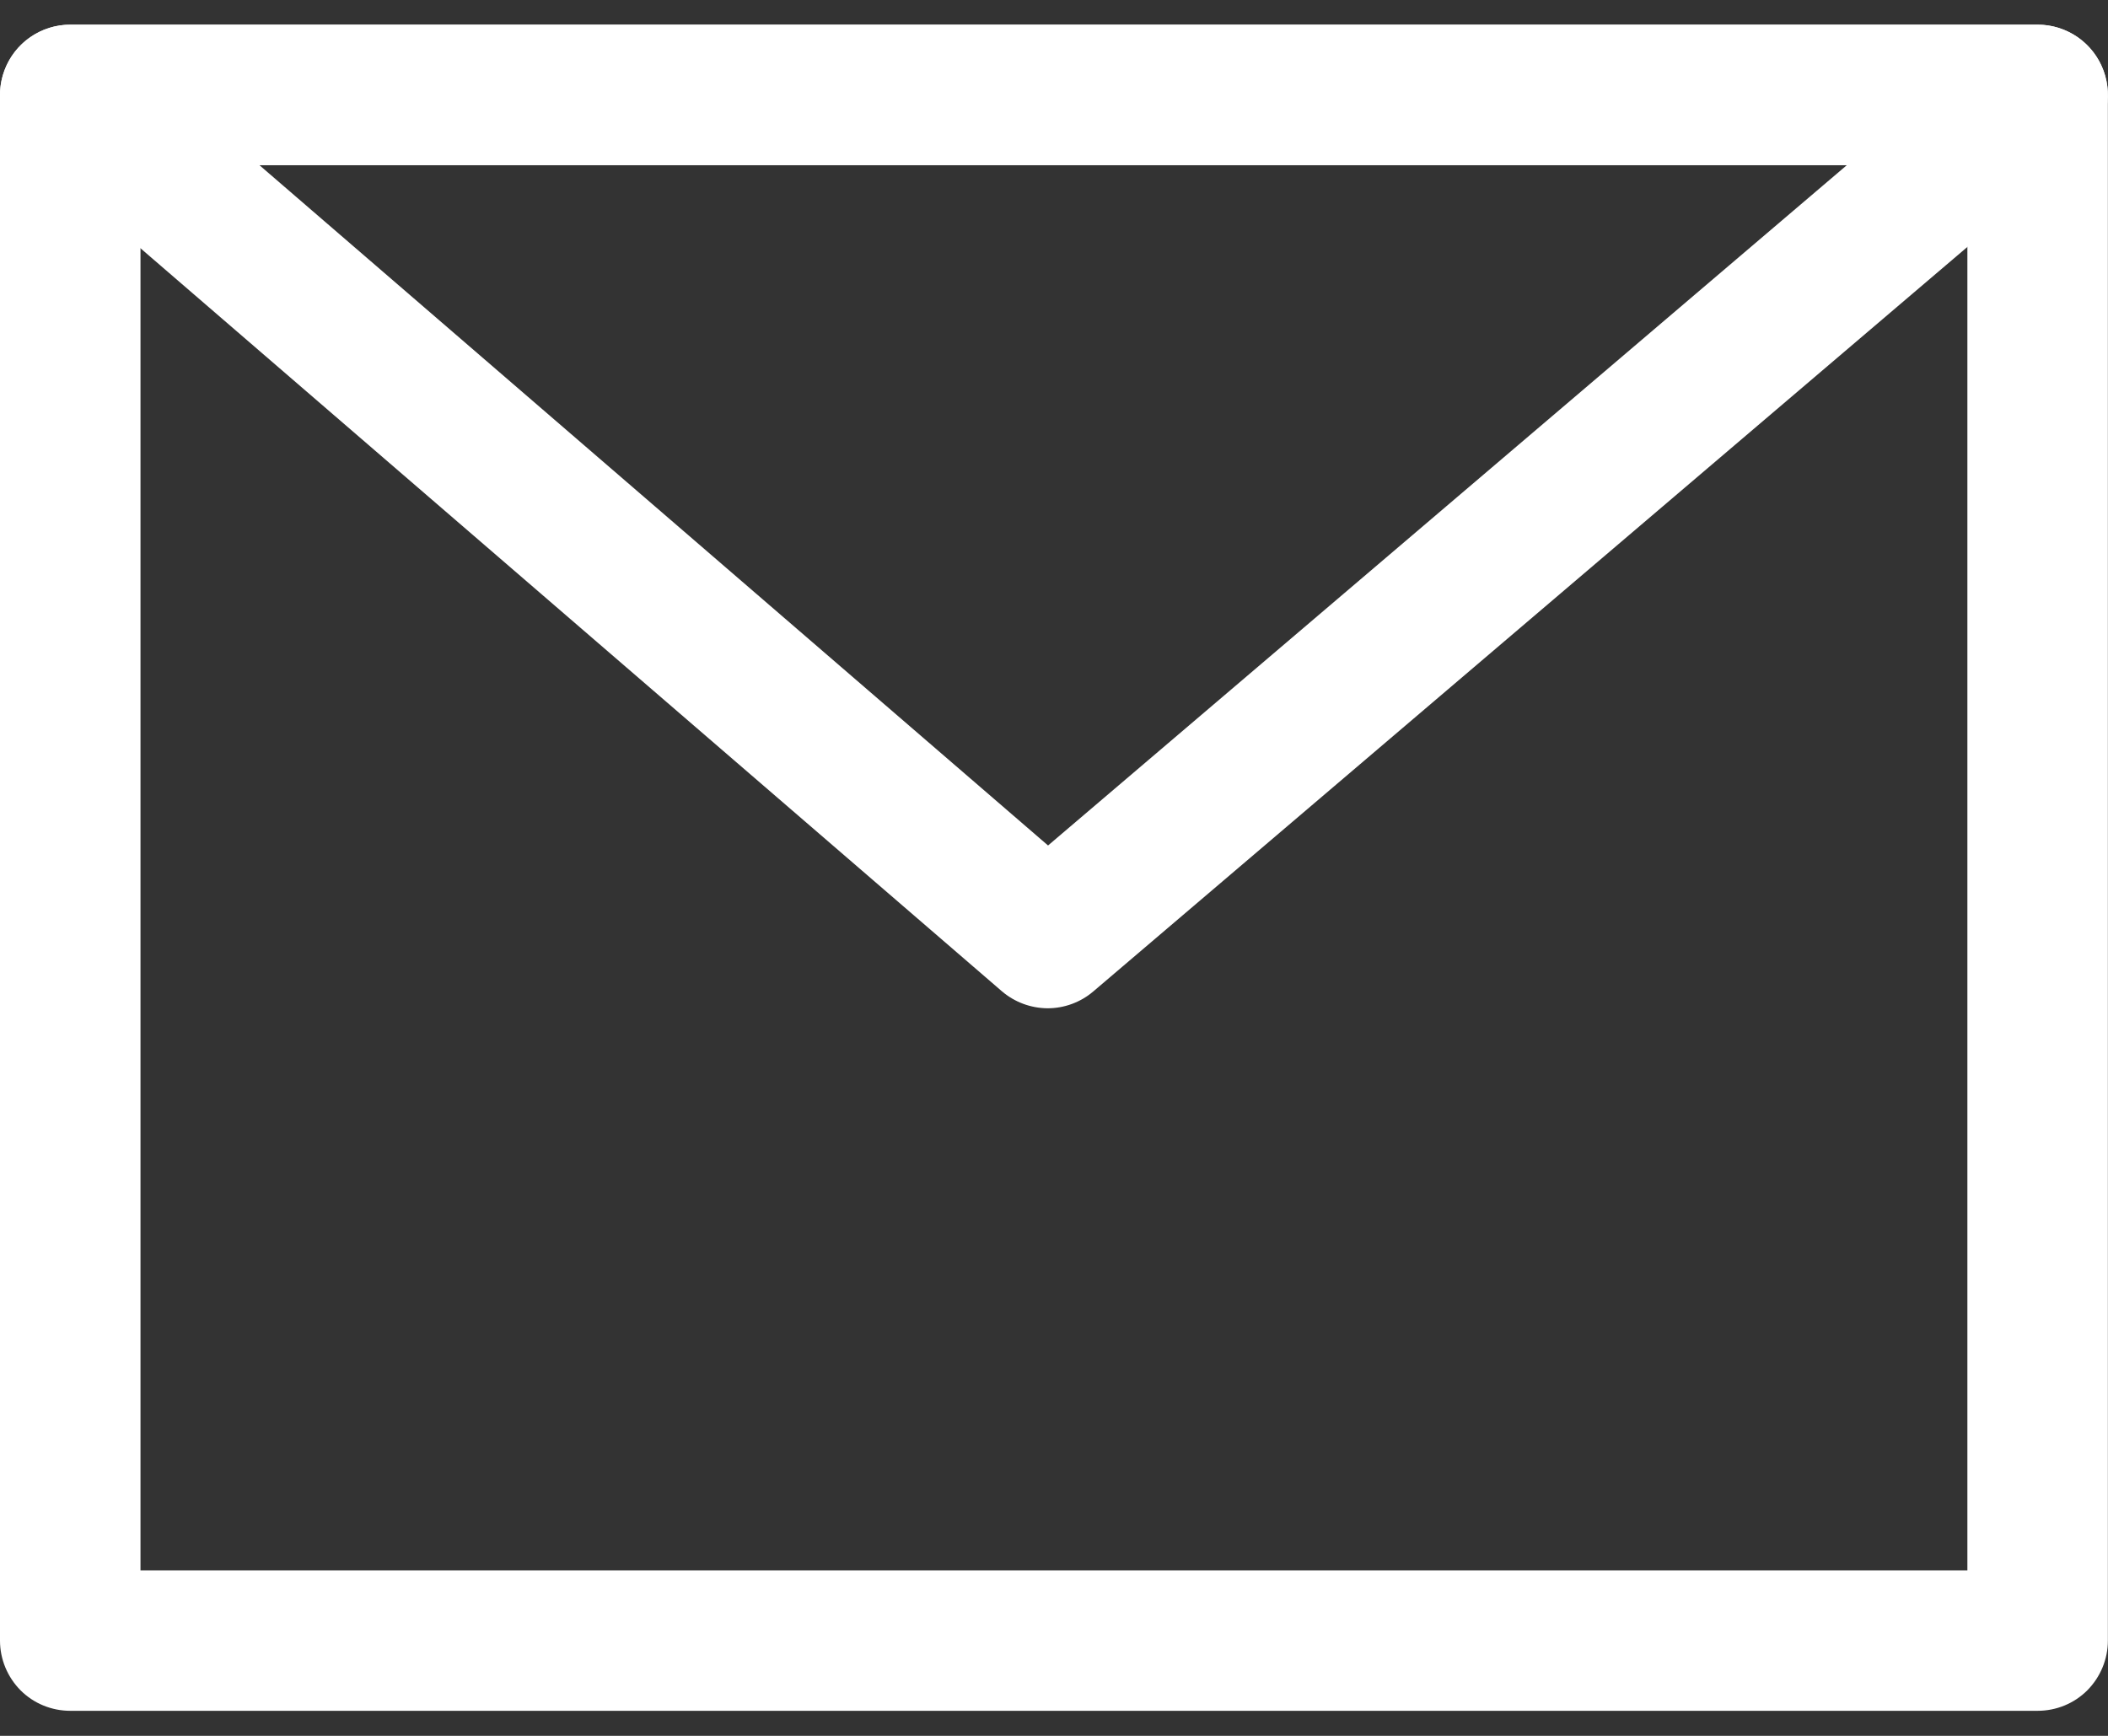
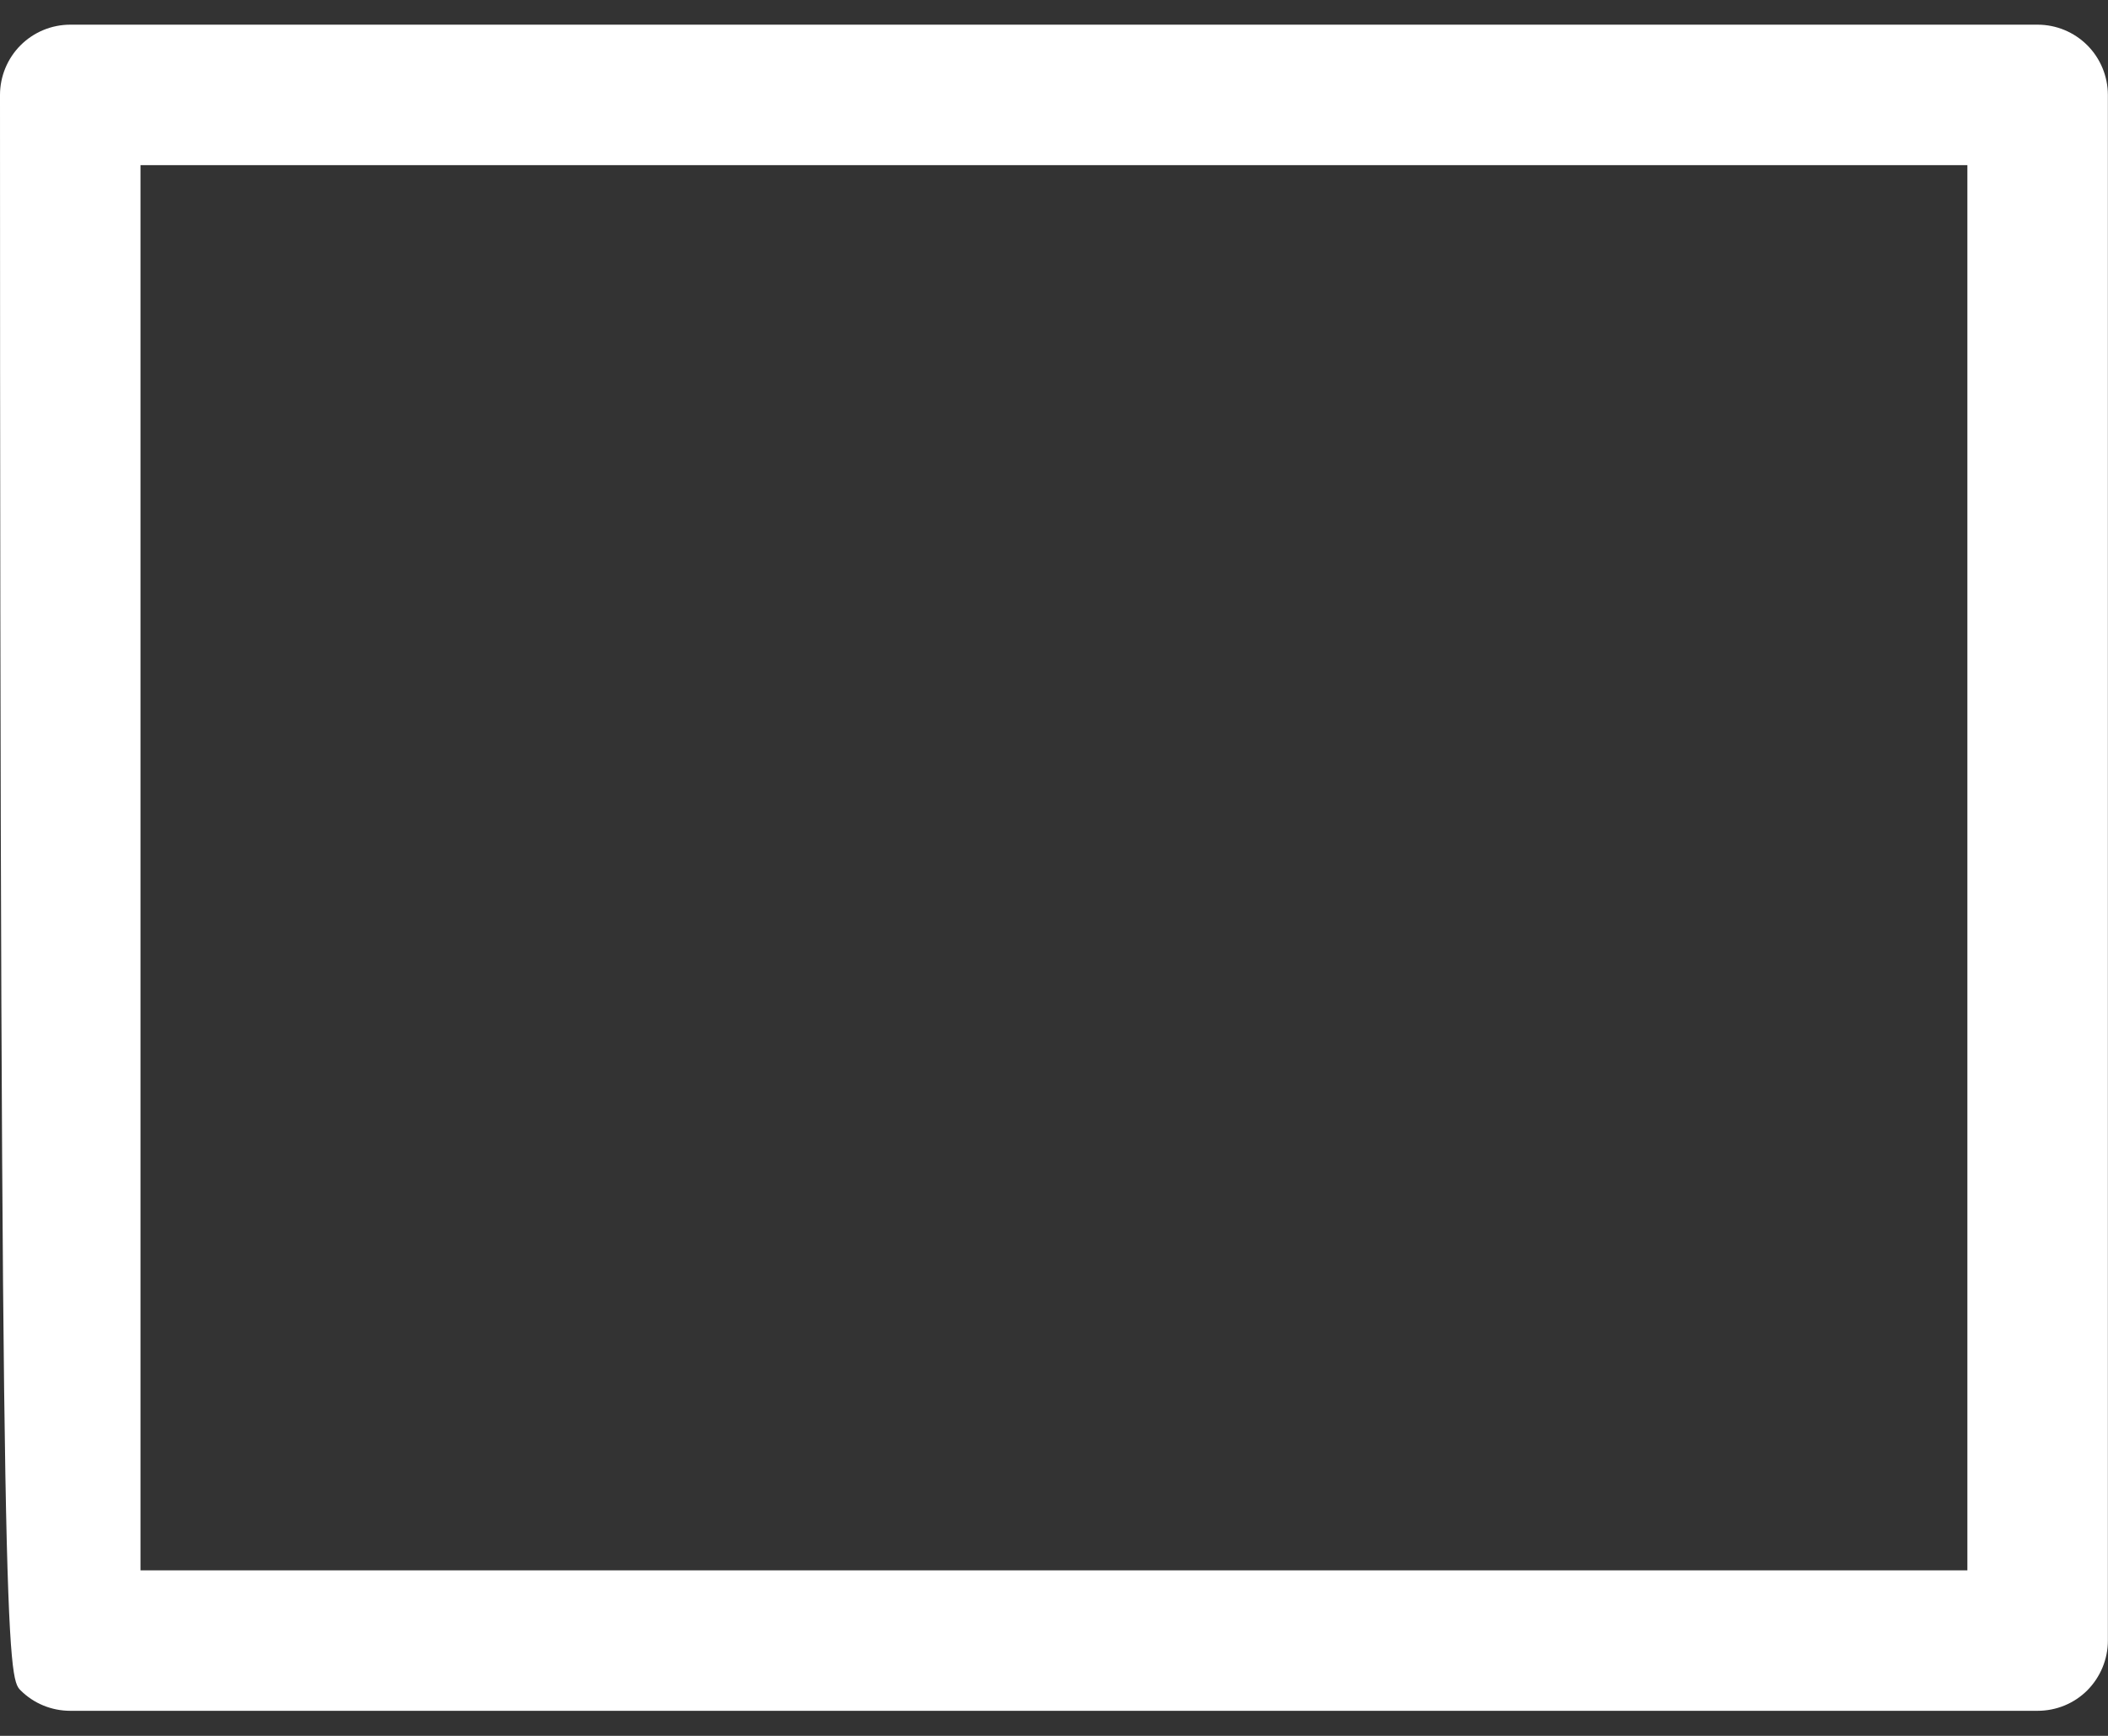
<svg xmlns="http://www.w3.org/2000/svg" width="17" height="14" viewBox="0 0 17 14" fill="none">
  <rect x="0" y="0" width="17" height="14" fill="#333333" stroke="none" />
-   <path fill-rule="evenodd" clip-rule="evenodd" d="M16.432 0.199H0.567C0.416 0.199 0.272 0.259 0.166 0.365C0.06 0.471 0 0.616 0 0.766V13.232C0 13.382 0.06 13.526 0.166 13.633C0.272 13.739 0.416 13.798 0.567 13.798H16.432C16.583 13.798 16.727 13.739 16.833 13.633C16.939 13.526 16.999 13.382 16.999 13.232V0.766C16.999 0.616 16.939 0.471 16.833 0.365C16.727 0.259 16.583 0.199 16.432 0.199ZM1.133 12.665V1.332H15.866V12.665H1.133Z" fill="white" />
-   <path fill-rule="evenodd" clip-rule="evenodd" d="M16.8 1.196L8.817 7.996C8.714 8.084 8.583 8.132 8.448 8.132C8.313 8.131 8.183 8.083 8.08 7.995L0.197 1.195C0.109 1.12 0.047 1.019 0.018 0.907C-0.011 0.795 -0.005 0.677 0.036 0.568C0.076 0.46 0.149 0.366 0.244 0.3C0.339 0.234 0.452 0.199 0.568 0.199H16.433C16.549 0.199 16.662 0.235 16.757 0.301C16.852 0.368 16.924 0.461 16.964 0.57C17.004 0.679 17.01 0.797 16.98 0.909C16.951 1.021 16.889 1.121 16.8 1.196ZM14.894 1.332H2.092L8.452 6.819L14.894 1.332Z" fill="white" />
+   <path fill-rule="evenodd" clip-rule="evenodd" d="M16.432 0.199H0.567C0.416 0.199 0.272 0.259 0.166 0.365C0.06 0.471 0 0.616 0 0.766C0 13.382 0.06 13.526 0.166 13.633C0.272 13.739 0.416 13.798 0.567 13.798H16.432C16.583 13.798 16.727 13.739 16.833 13.633C16.939 13.526 16.999 13.382 16.999 13.232V0.766C16.999 0.616 16.939 0.471 16.833 0.365C16.727 0.259 16.583 0.199 16.432 0.199ZM1.133 12.665V1.332H15.866V12.665H1.133Z" fill="white" />
</svg>